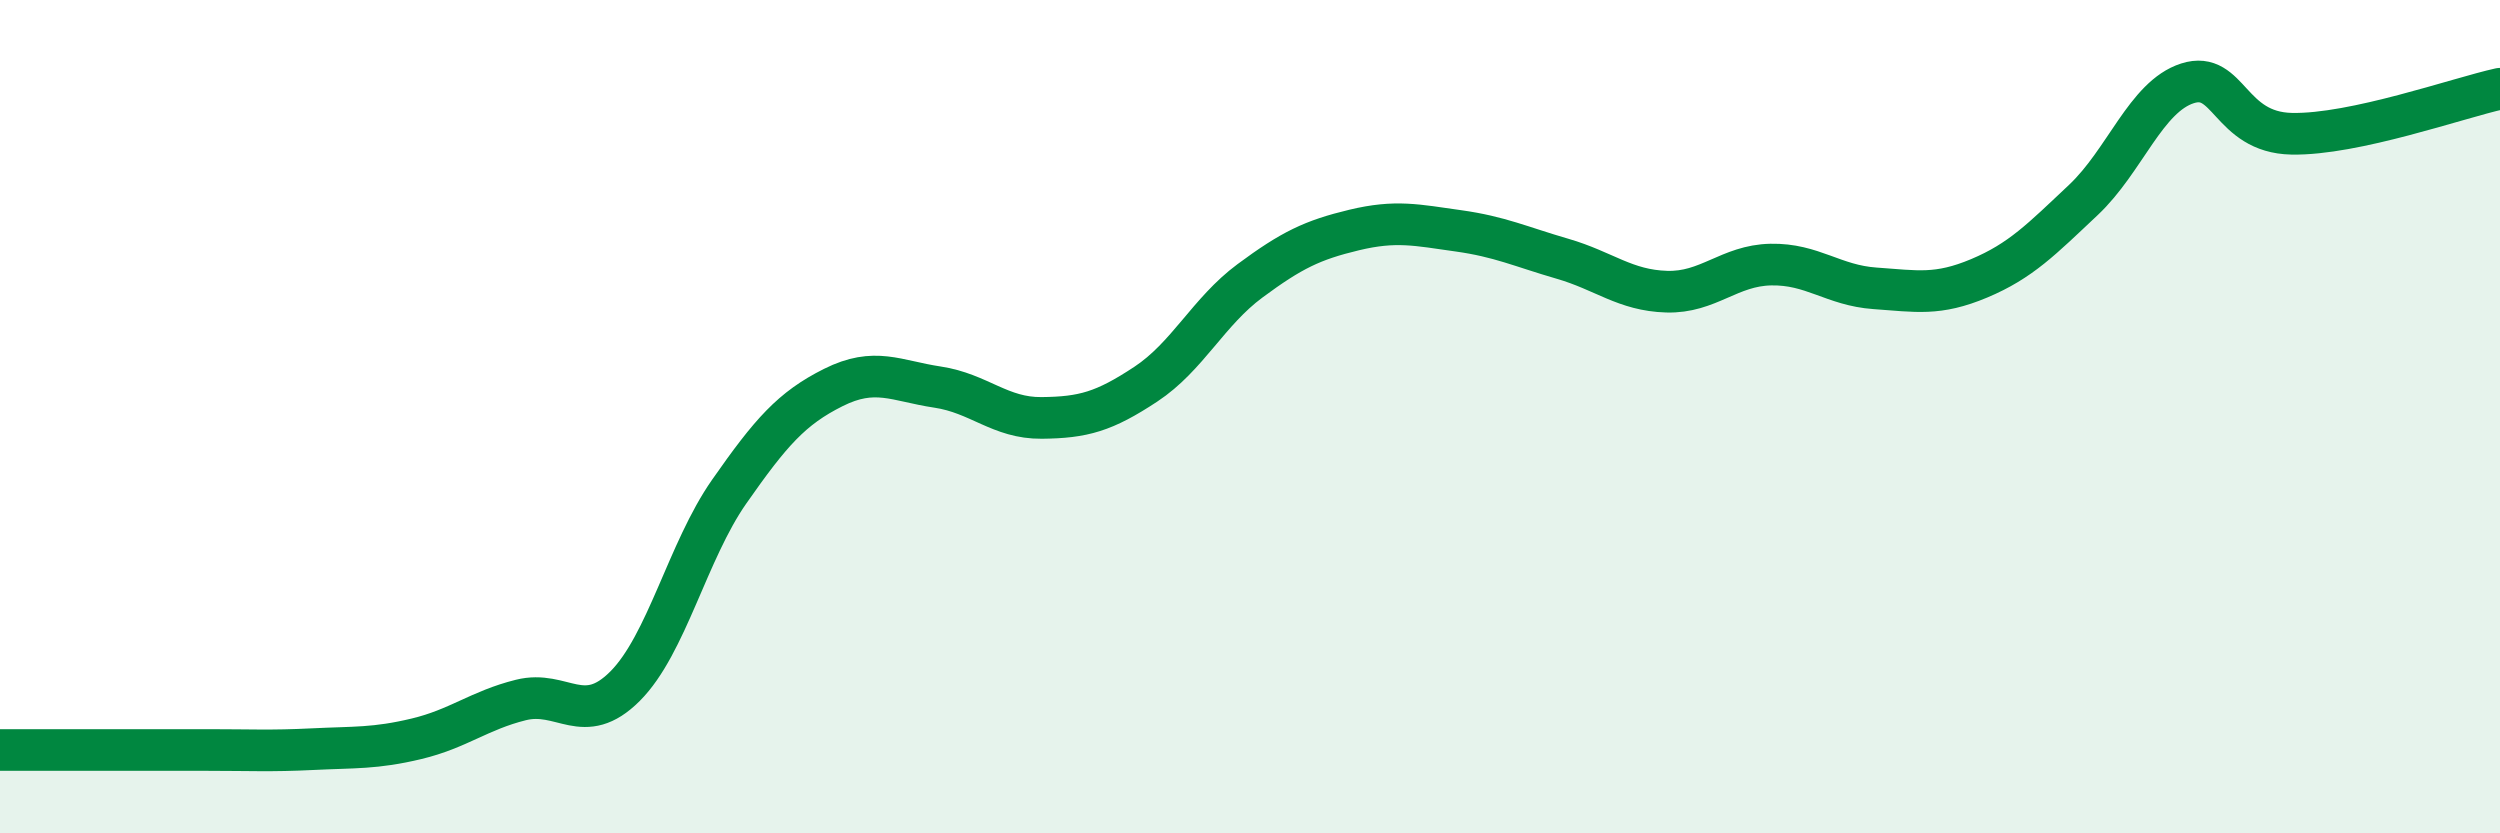
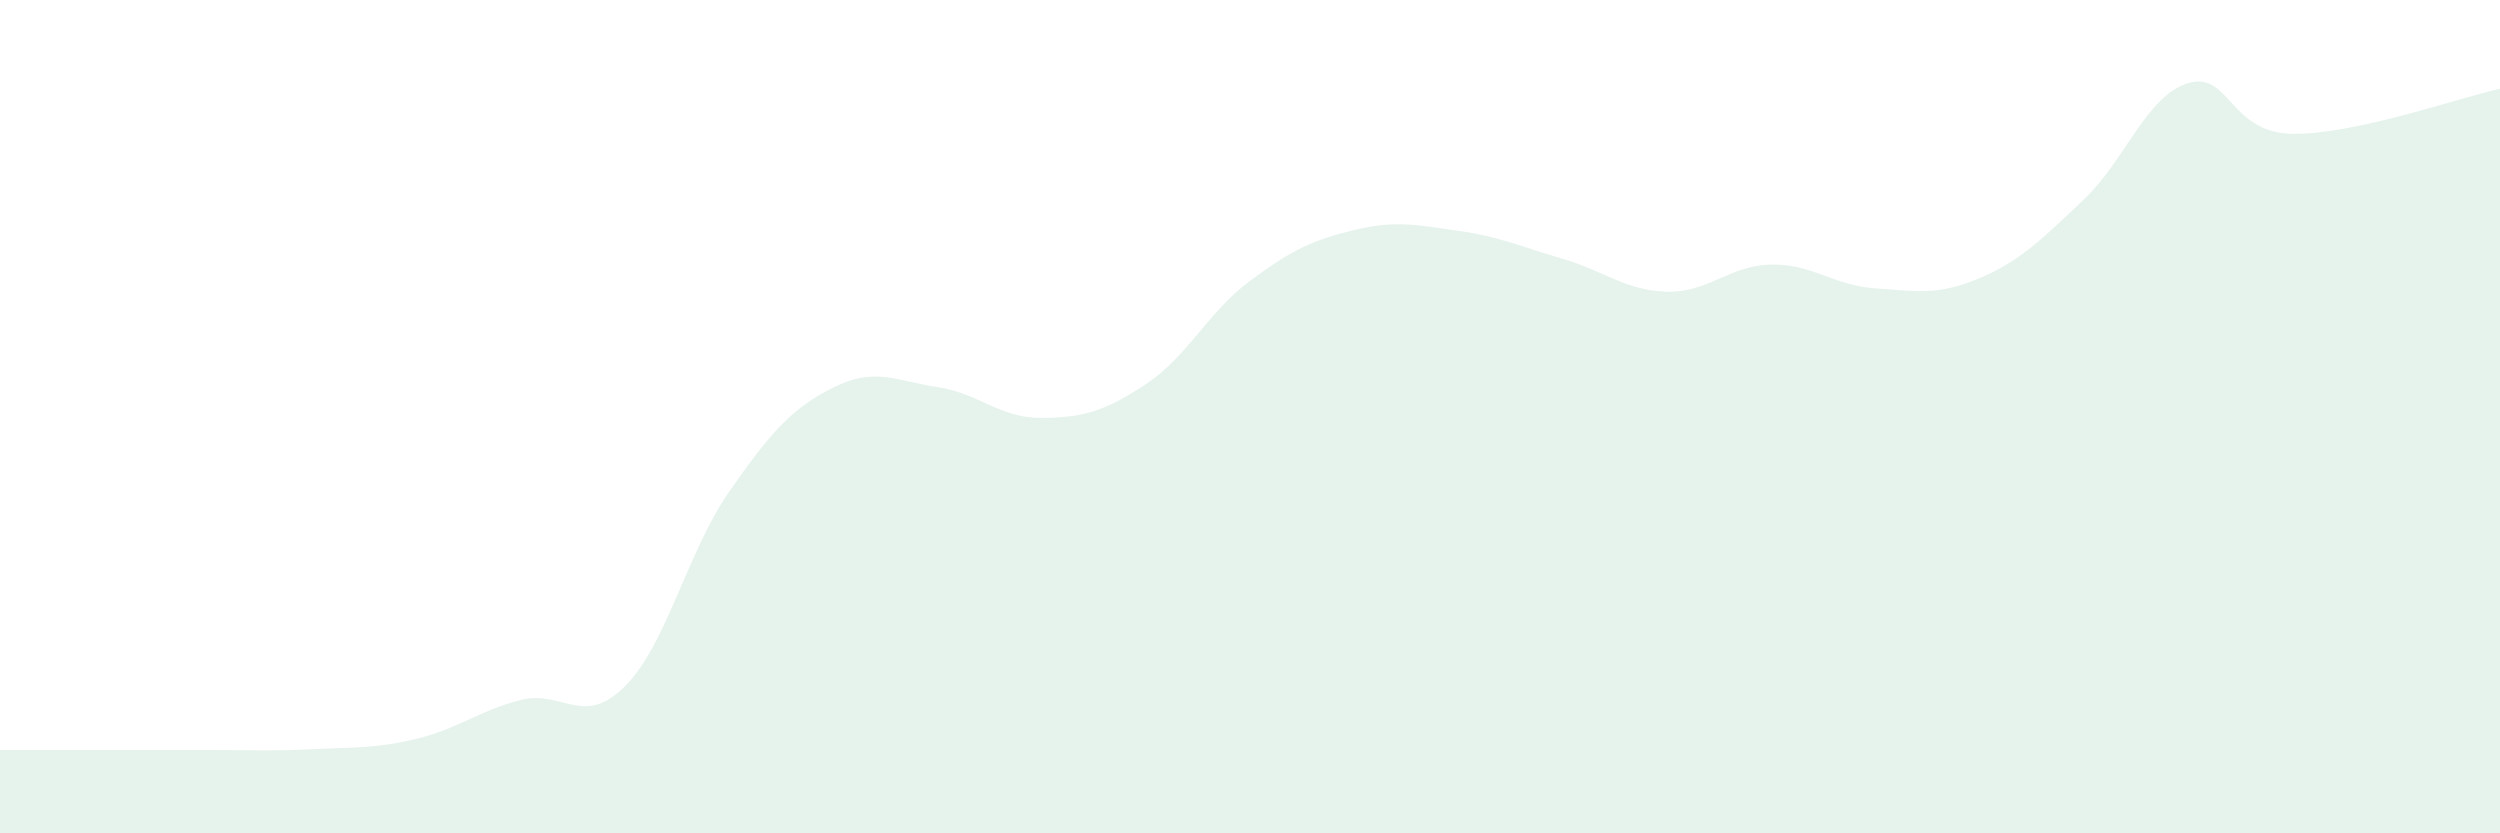
<svg xmlns="http://www.w3.org/2000/svg" width="60" height="20" viewBox="0 0 60 20">
  <path d="M 0,18 C 0.5,18 1.5,18 2.5,18 C 3.5,18 4,18 5,18 C 6,18 6.5,18.03 7.5,17.98 C 8.5,17.93 9,17.97 10,17.73 C 11,17.49 11.5,17.05 12.5,16.8 C 13.5,16.55 14,17.47 15,16.47 C 16,15.47 16.5,13.23 17.5,11.8 C 18.5,10.37 19,9.8 20,9.3 C 21,8.8 21.5,9.14 22.5,9.29 C 23.5,9.44 24,10.04 25,10.03 C 26,10.02 26.5,9.88 27.5,9.22 C 28.5,8.56 29,7.48 30,6.74 C 31,6 31.5,5.76 32.5,5.52 C 33.5,5.28 34,5.4 35,5.54 C 36,5.68 36.5,5.92 37.5,6.21 C 38.5,6.5 39,6.97 40,7 C 41,7.03 41.5,6.37 42.5,6.35 C 43.5,6.33 44,6.85 45,6.92 C 46,6.99 46.5,7.1 47.5,6.68 C 48.5,6.26 49,5.74 50,4.8 C 51,3.86 51.5,2.32 52.5,2 C 53.5,1.68 53.5,3.18 55,3.21 C 56.5,3.24 59,2.35 60,2.13L60 20L0 20Z" fill="#008740" opacity="0.1" stroke-linecap="round" stroke-linejoin="round" />
-   <path d="M 0,18 C 0.5,18 1.5,18 2.5,18 C 3.5,18 4,18 5,18 C 6,18 6.5,18.03 7.5,17.98 C 8.5,17.93 9,17.97 10,17.73 C 11,17.49 11.5,17.05 12.5,16.8 C 13.5,16.55 14,17.47 15,16.47 C 16,15.47 16.5,13.23 17.5,11.8 C 18.5,10.37 19,9.8 20,9.3 C 21,8.8 21.5,9.14 22.5,9.29 C 23.5,9.44 24,10.04 25,10.03 C 26,10.02 26.5,9.88 27.5,9.22 C 28.5,8.56 29,7.48 30,6.74 C 31,6 31.5,5.76 32.5,5.52 C 33.5,5.28 34,5.4 35,5.54 C 36,5.68 36.5,5.92 37.5,6.21 C 38.5,6.5 39,6.97 40,7 C 41,7.03 41.5,6.37 42.5,6.35 C 43.5,6.33 44,6.85 45,6.92 C 46,6.99 46.5,7.1 47.5,6.68 C 48.5,6.26 49,5.74 50,4.8 C 51,3.86 51.5,2.32 52.5,2 C 53.5,1.68 53.5,3.18 55,3.21 C 56.5,3.24 59,2.35 60,2.13" stroke="#008740" stroke-width="1" fill="none" stroke-linecap="round" stroke-linejoin="round" />
</svg>